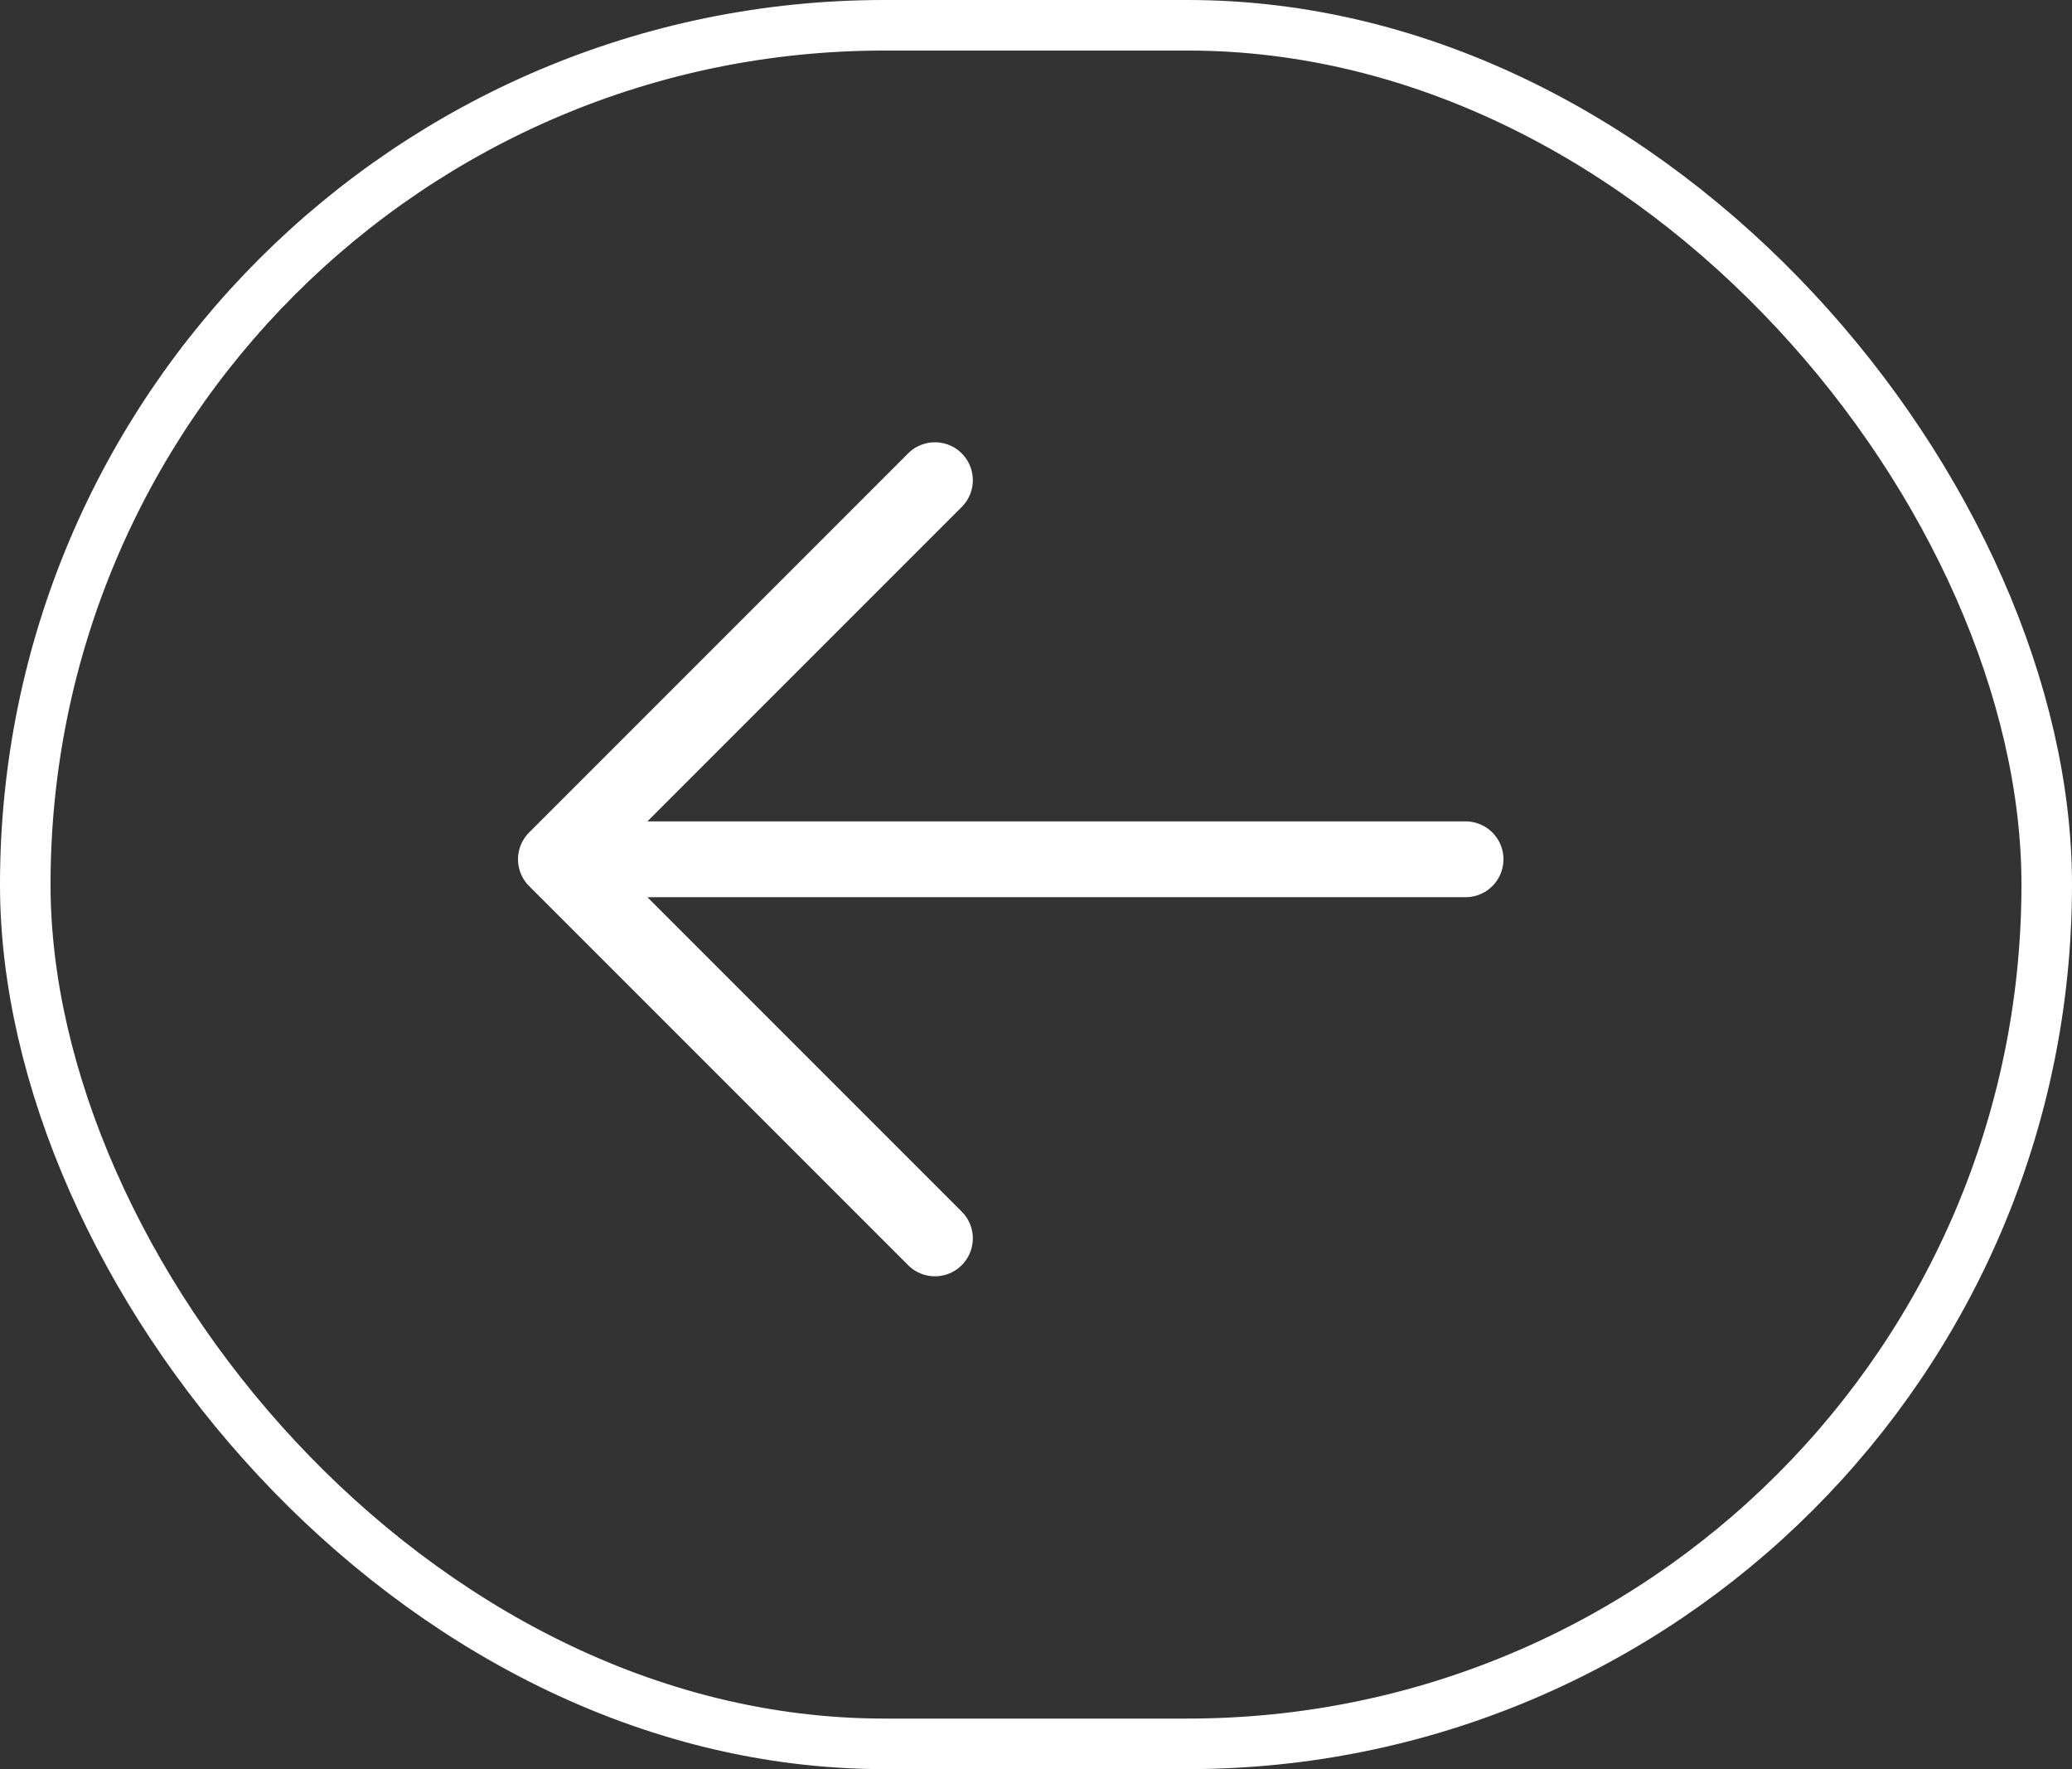
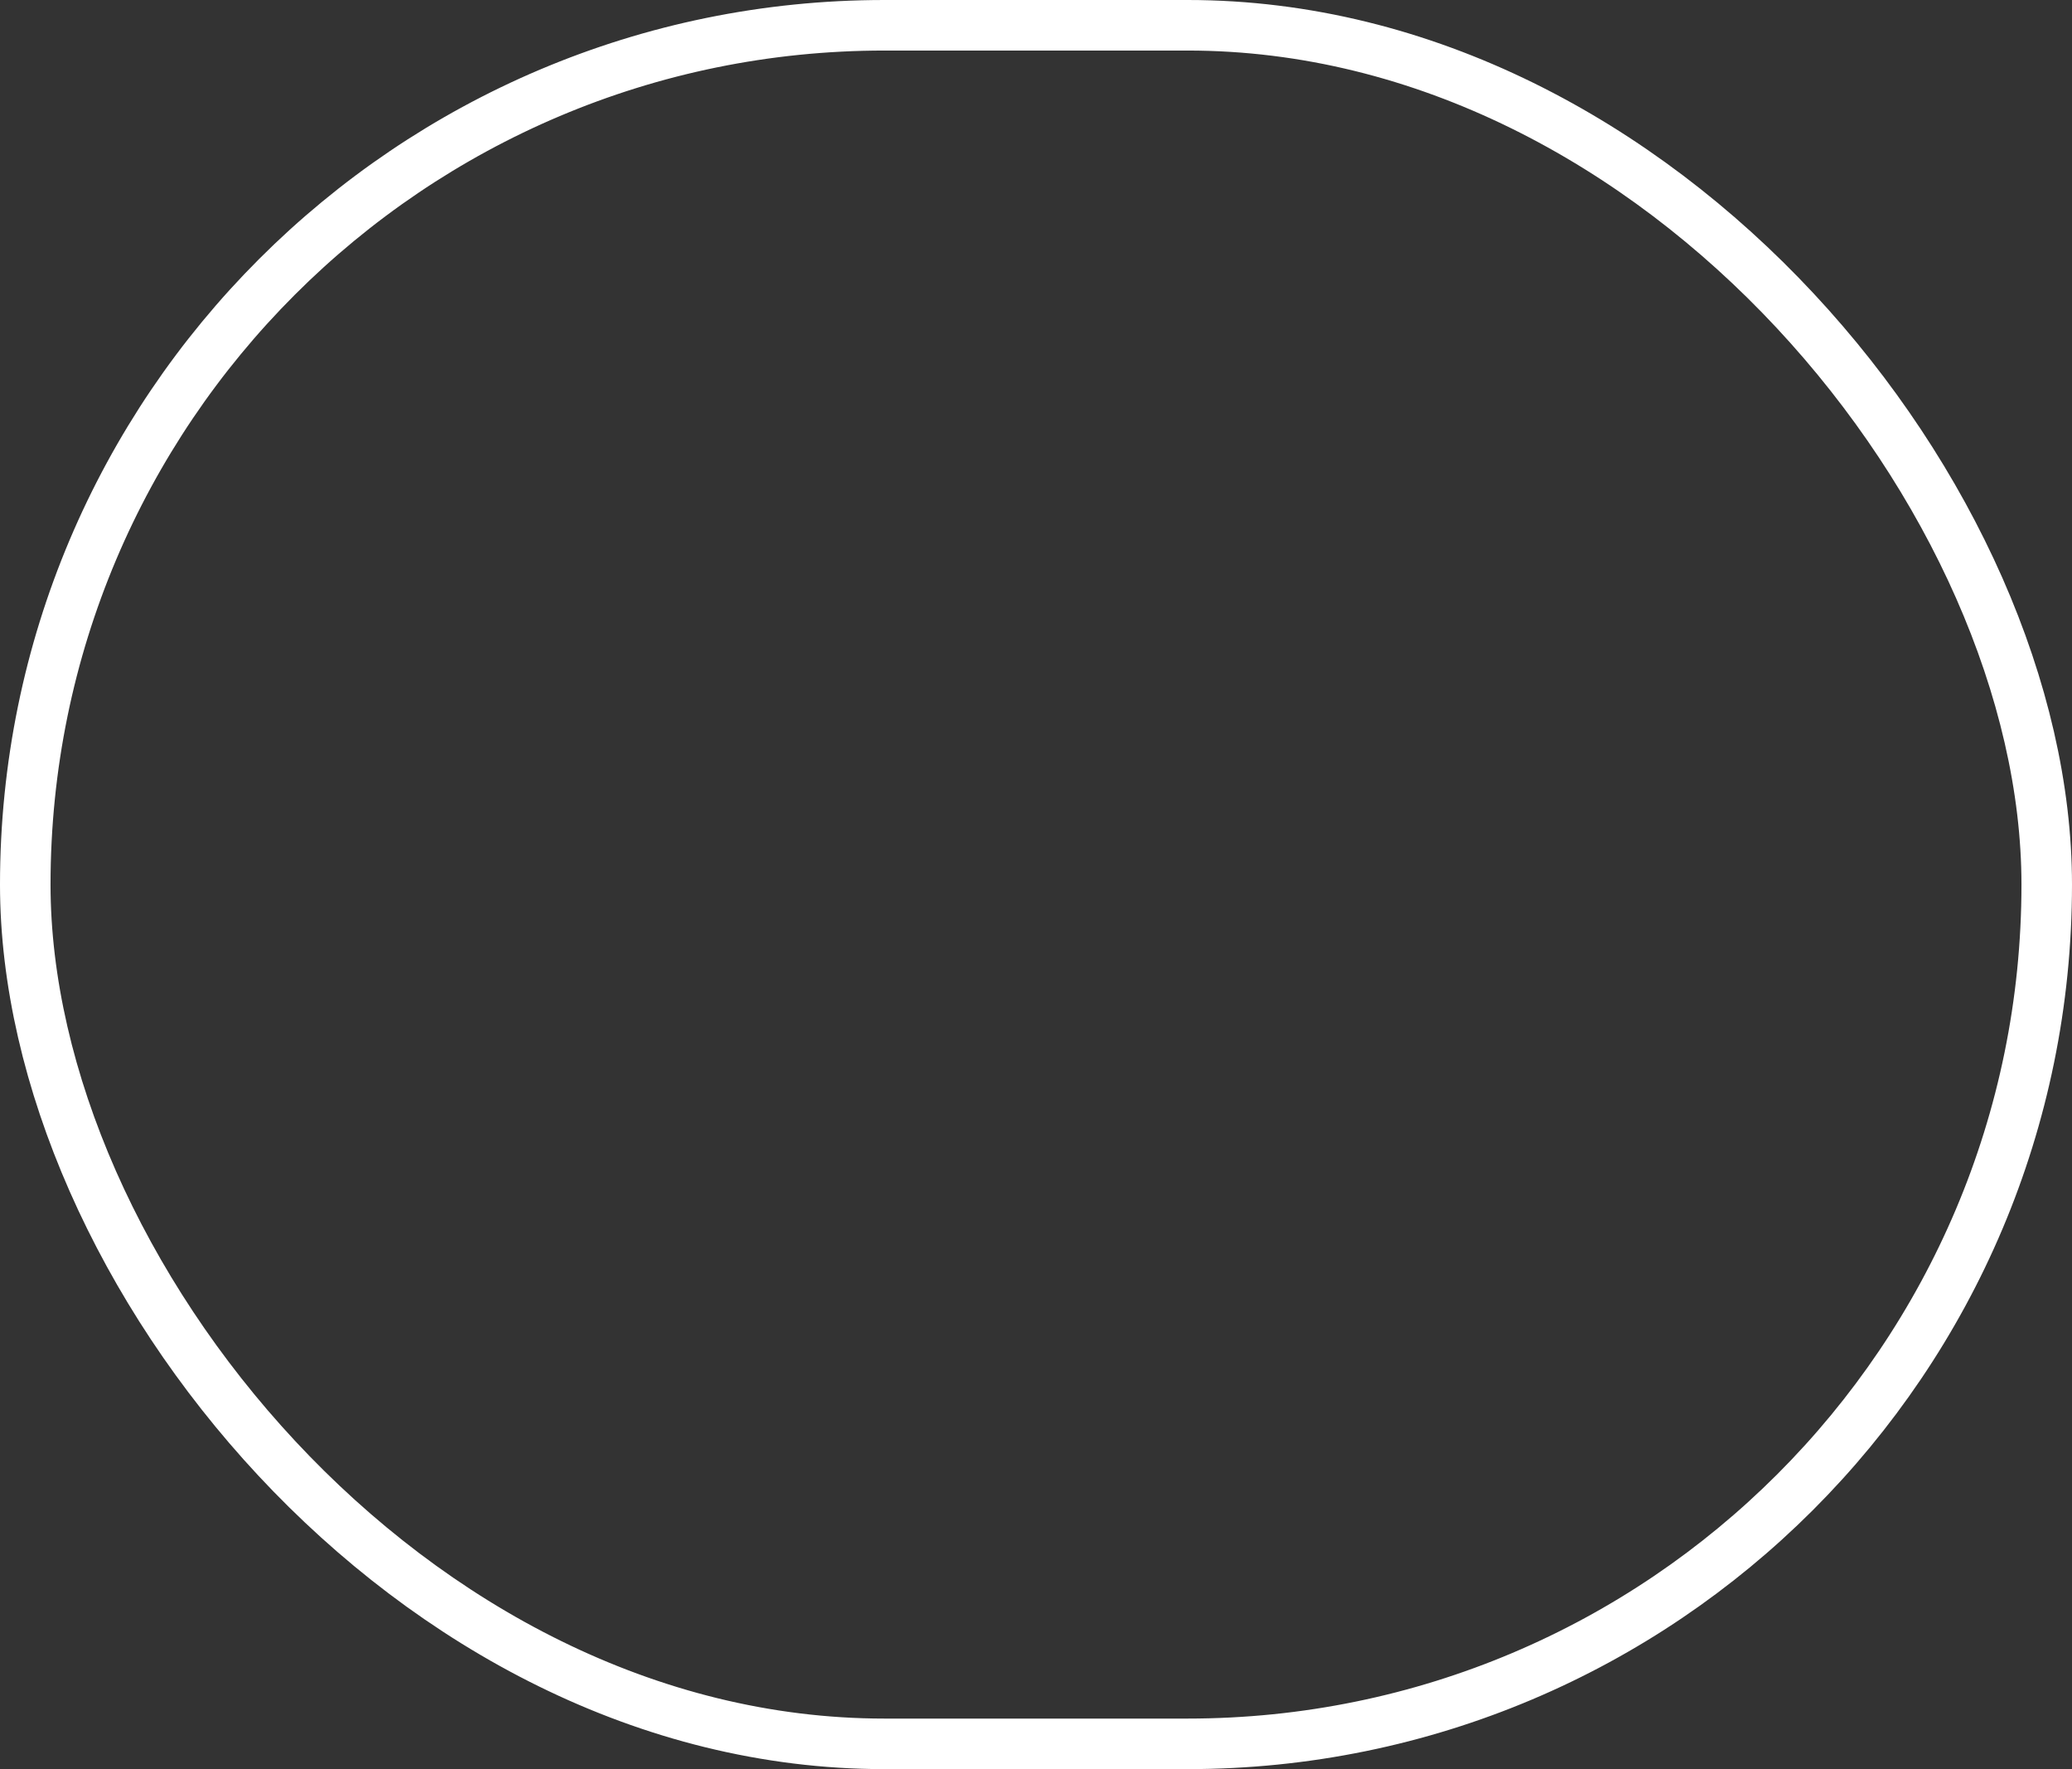
<svg xmlns="http://www.w3.org/2000/svg" width="41" height="35" viewBox="0 0 41 35" fill="none">
  <rect x="0" y="0" width="41" height="35" fill="#333333" stroke="none" />
-   <path d="M18.5 24.5L11 17M11 17L18.5 9.5M11 17L29 17" stroke="white" stroke-width="1.5" stroke-linecap="round" stroke-linejoin="round" />
  <rect x="40.5" y="34.5" width="40" height="34" rx="17" transform="rotate(-180 40.5 34.5)" stroke="white" />
</svg>